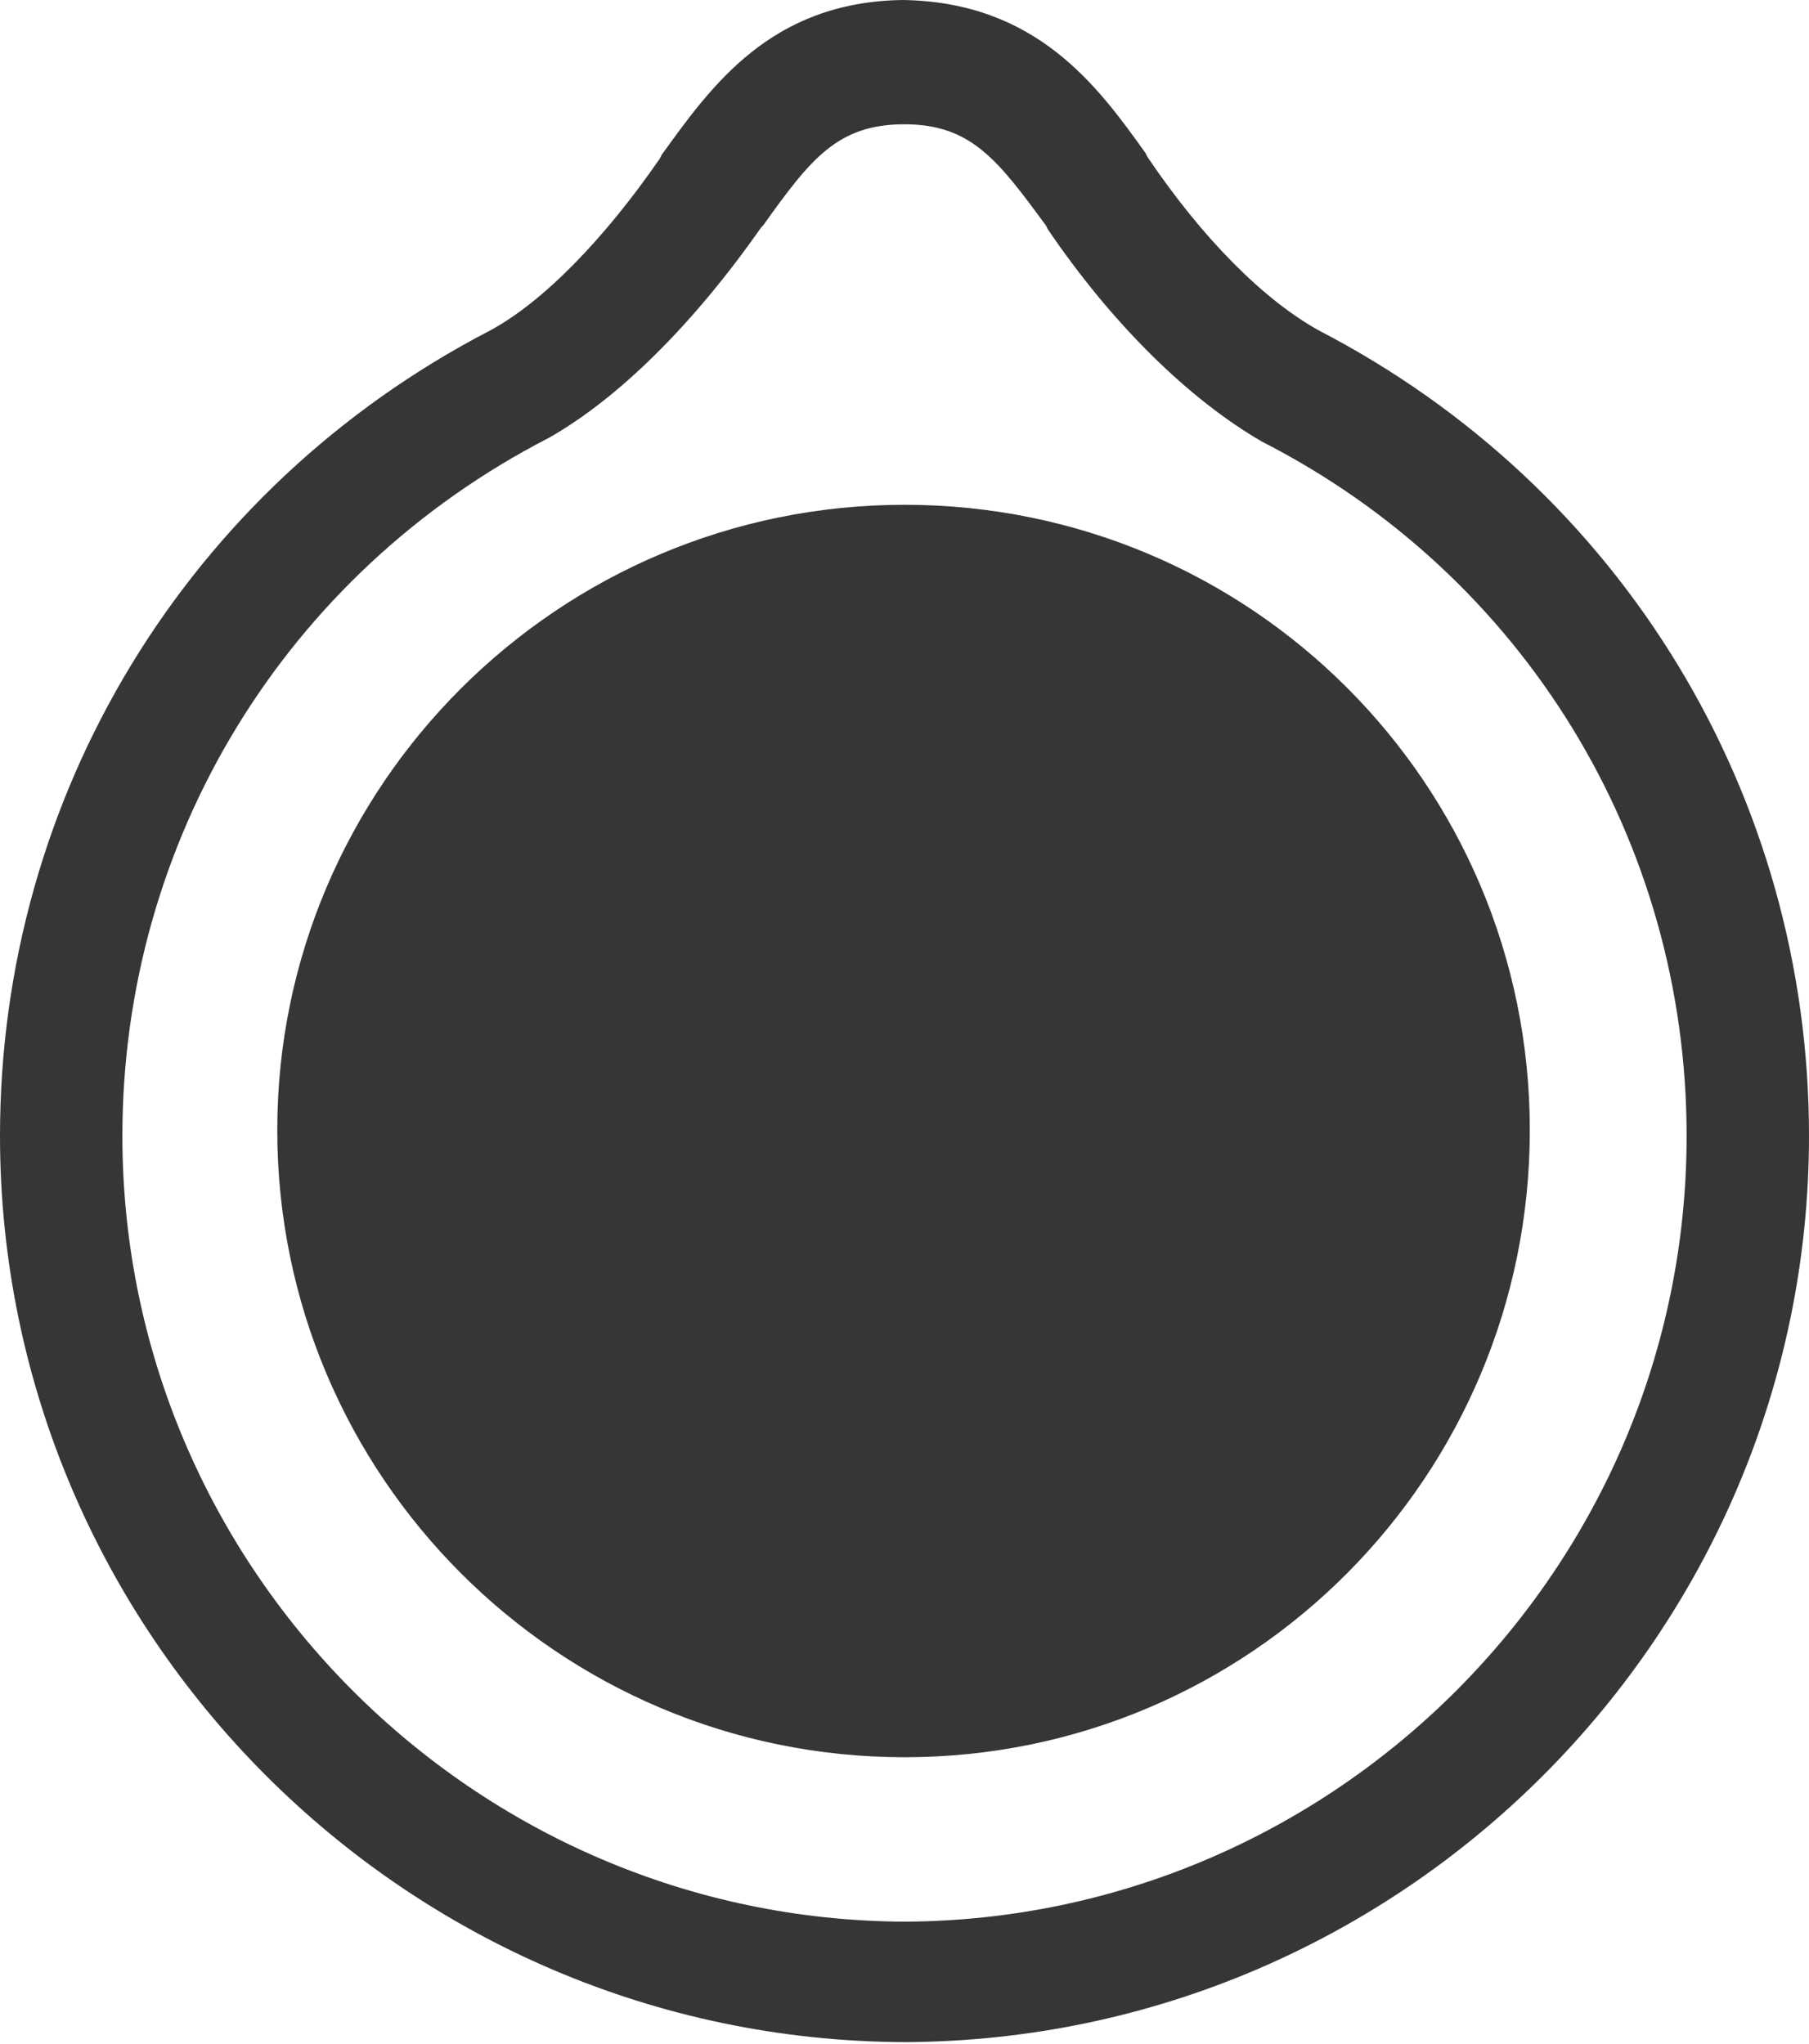
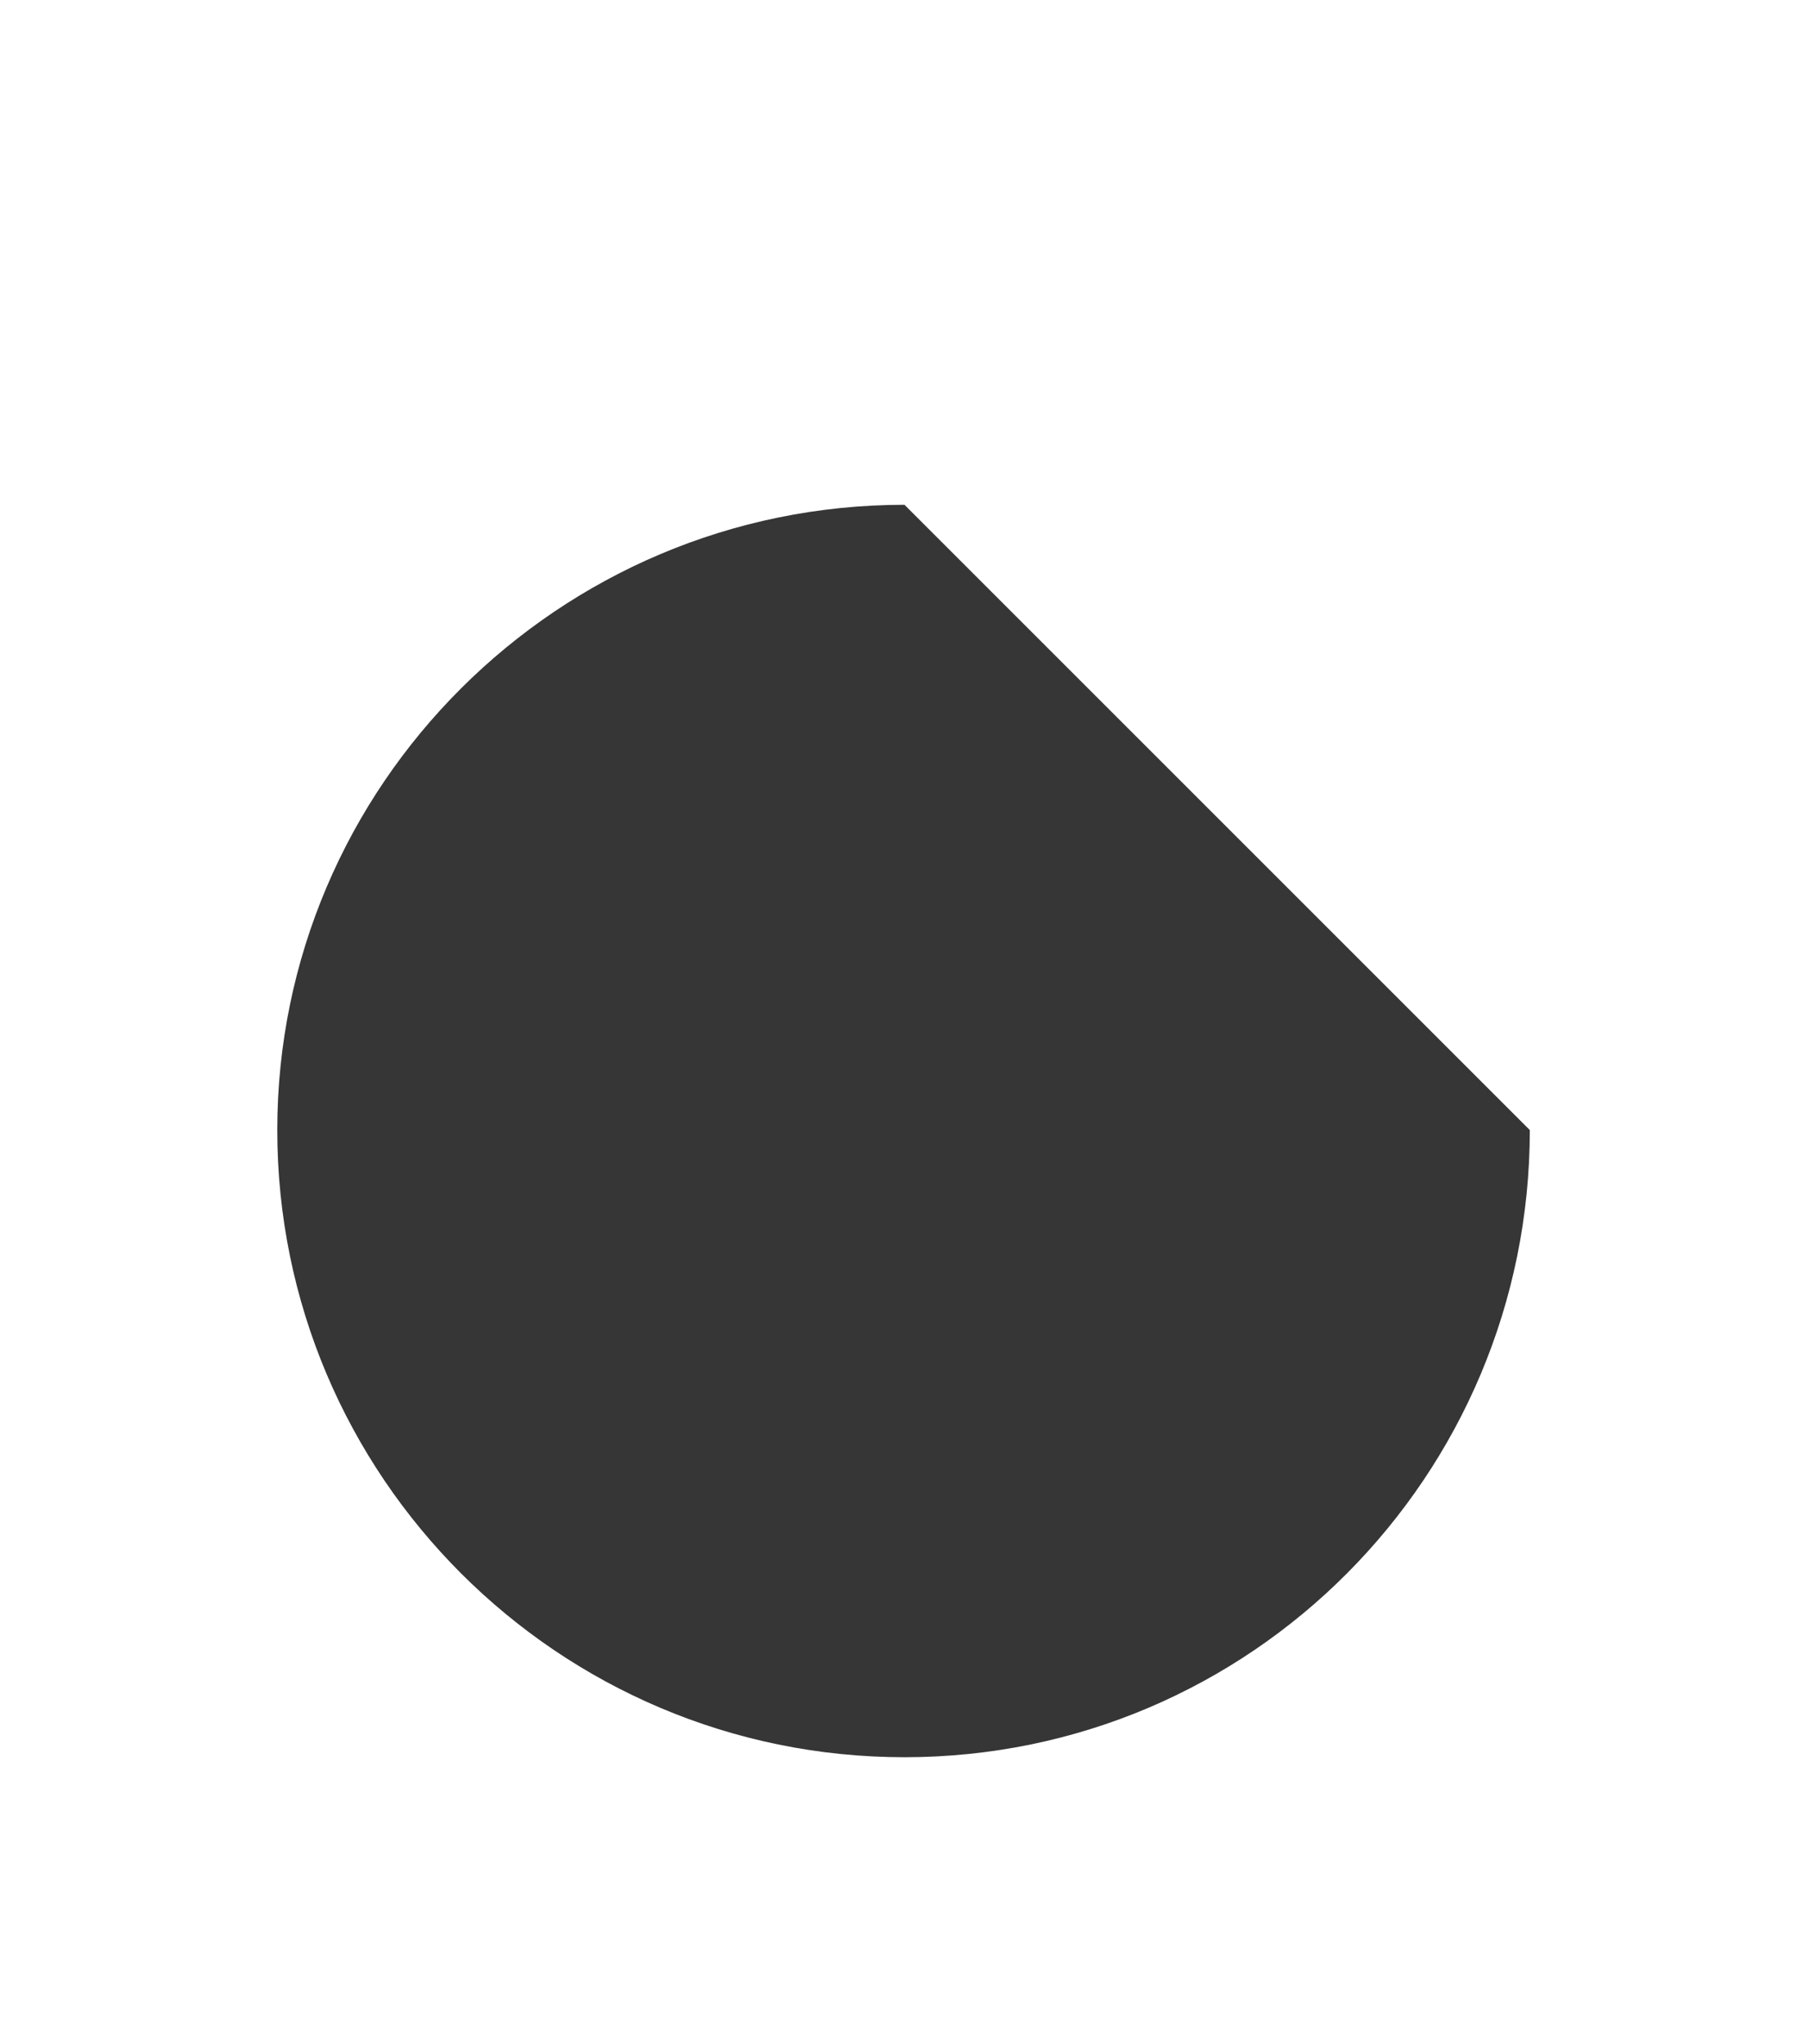
<svg xmlns="http://www.w3.org/2000/svg" id="Layer_1" x="0px" y="0px" viewBox="0 0 94.6 106.9" xml:space="preserve">
  <g>
-     <path fill="#363636" d="M47.3,26.4c-18.1,0-32.8,14.7-32.8,32.7c0,18.1,14.7,32.8,32.8,32.8S80,77.2,80,59.1  C80,41,65.4,26.4,47.3,26.4z" />
-     <path fill="#363636" d="M69,17.3c-2.9-1.6-6.1-4.8-9-9.1L59.9,8c-2.5-3.5-5.7-7.9-12.7-8c-6.9,0.1-10,4.5-12.6,8.1l-0.1,0.2  c-2.9,4.2-6.1,7.5-8.9,9C9.8,25.5,0,41.6,0,59.4c0,26,21.2,47.3,47.3,47.4h0h0c26.1-0.1,47.3-21.4,47.3-47.4  C94.6,41.6,84.8,25.5,69,17.3z M47.3,100.5L47.3,100.5C24.8,100.4,6.4,82,6.4,59.4c0-15.4,8.5-29.4,22.3-36.5  c3.7-2.1,7.6-6,11.1-11l0.1-0.1c2.5-3.5,3.9-5.3,7.4-5.3c3.5,0,4.9,1.9,7.4,5.3l0.1,0.2c3.4,5,7.4,8.9,11.2,11.1  C79.7,30.1,88.2,44,88.2,59.4C88.2,82,69.8,100.4,47.3,100.5z" />
+     <path fill="#363636" d="M47.3,26.4c-18.1,0-32.8,14.7-32.8,32.7c0,18.1,14.7,32.8,32.8,32.8S80,77.2,80,59.1  z" />
  </g>
</svg>